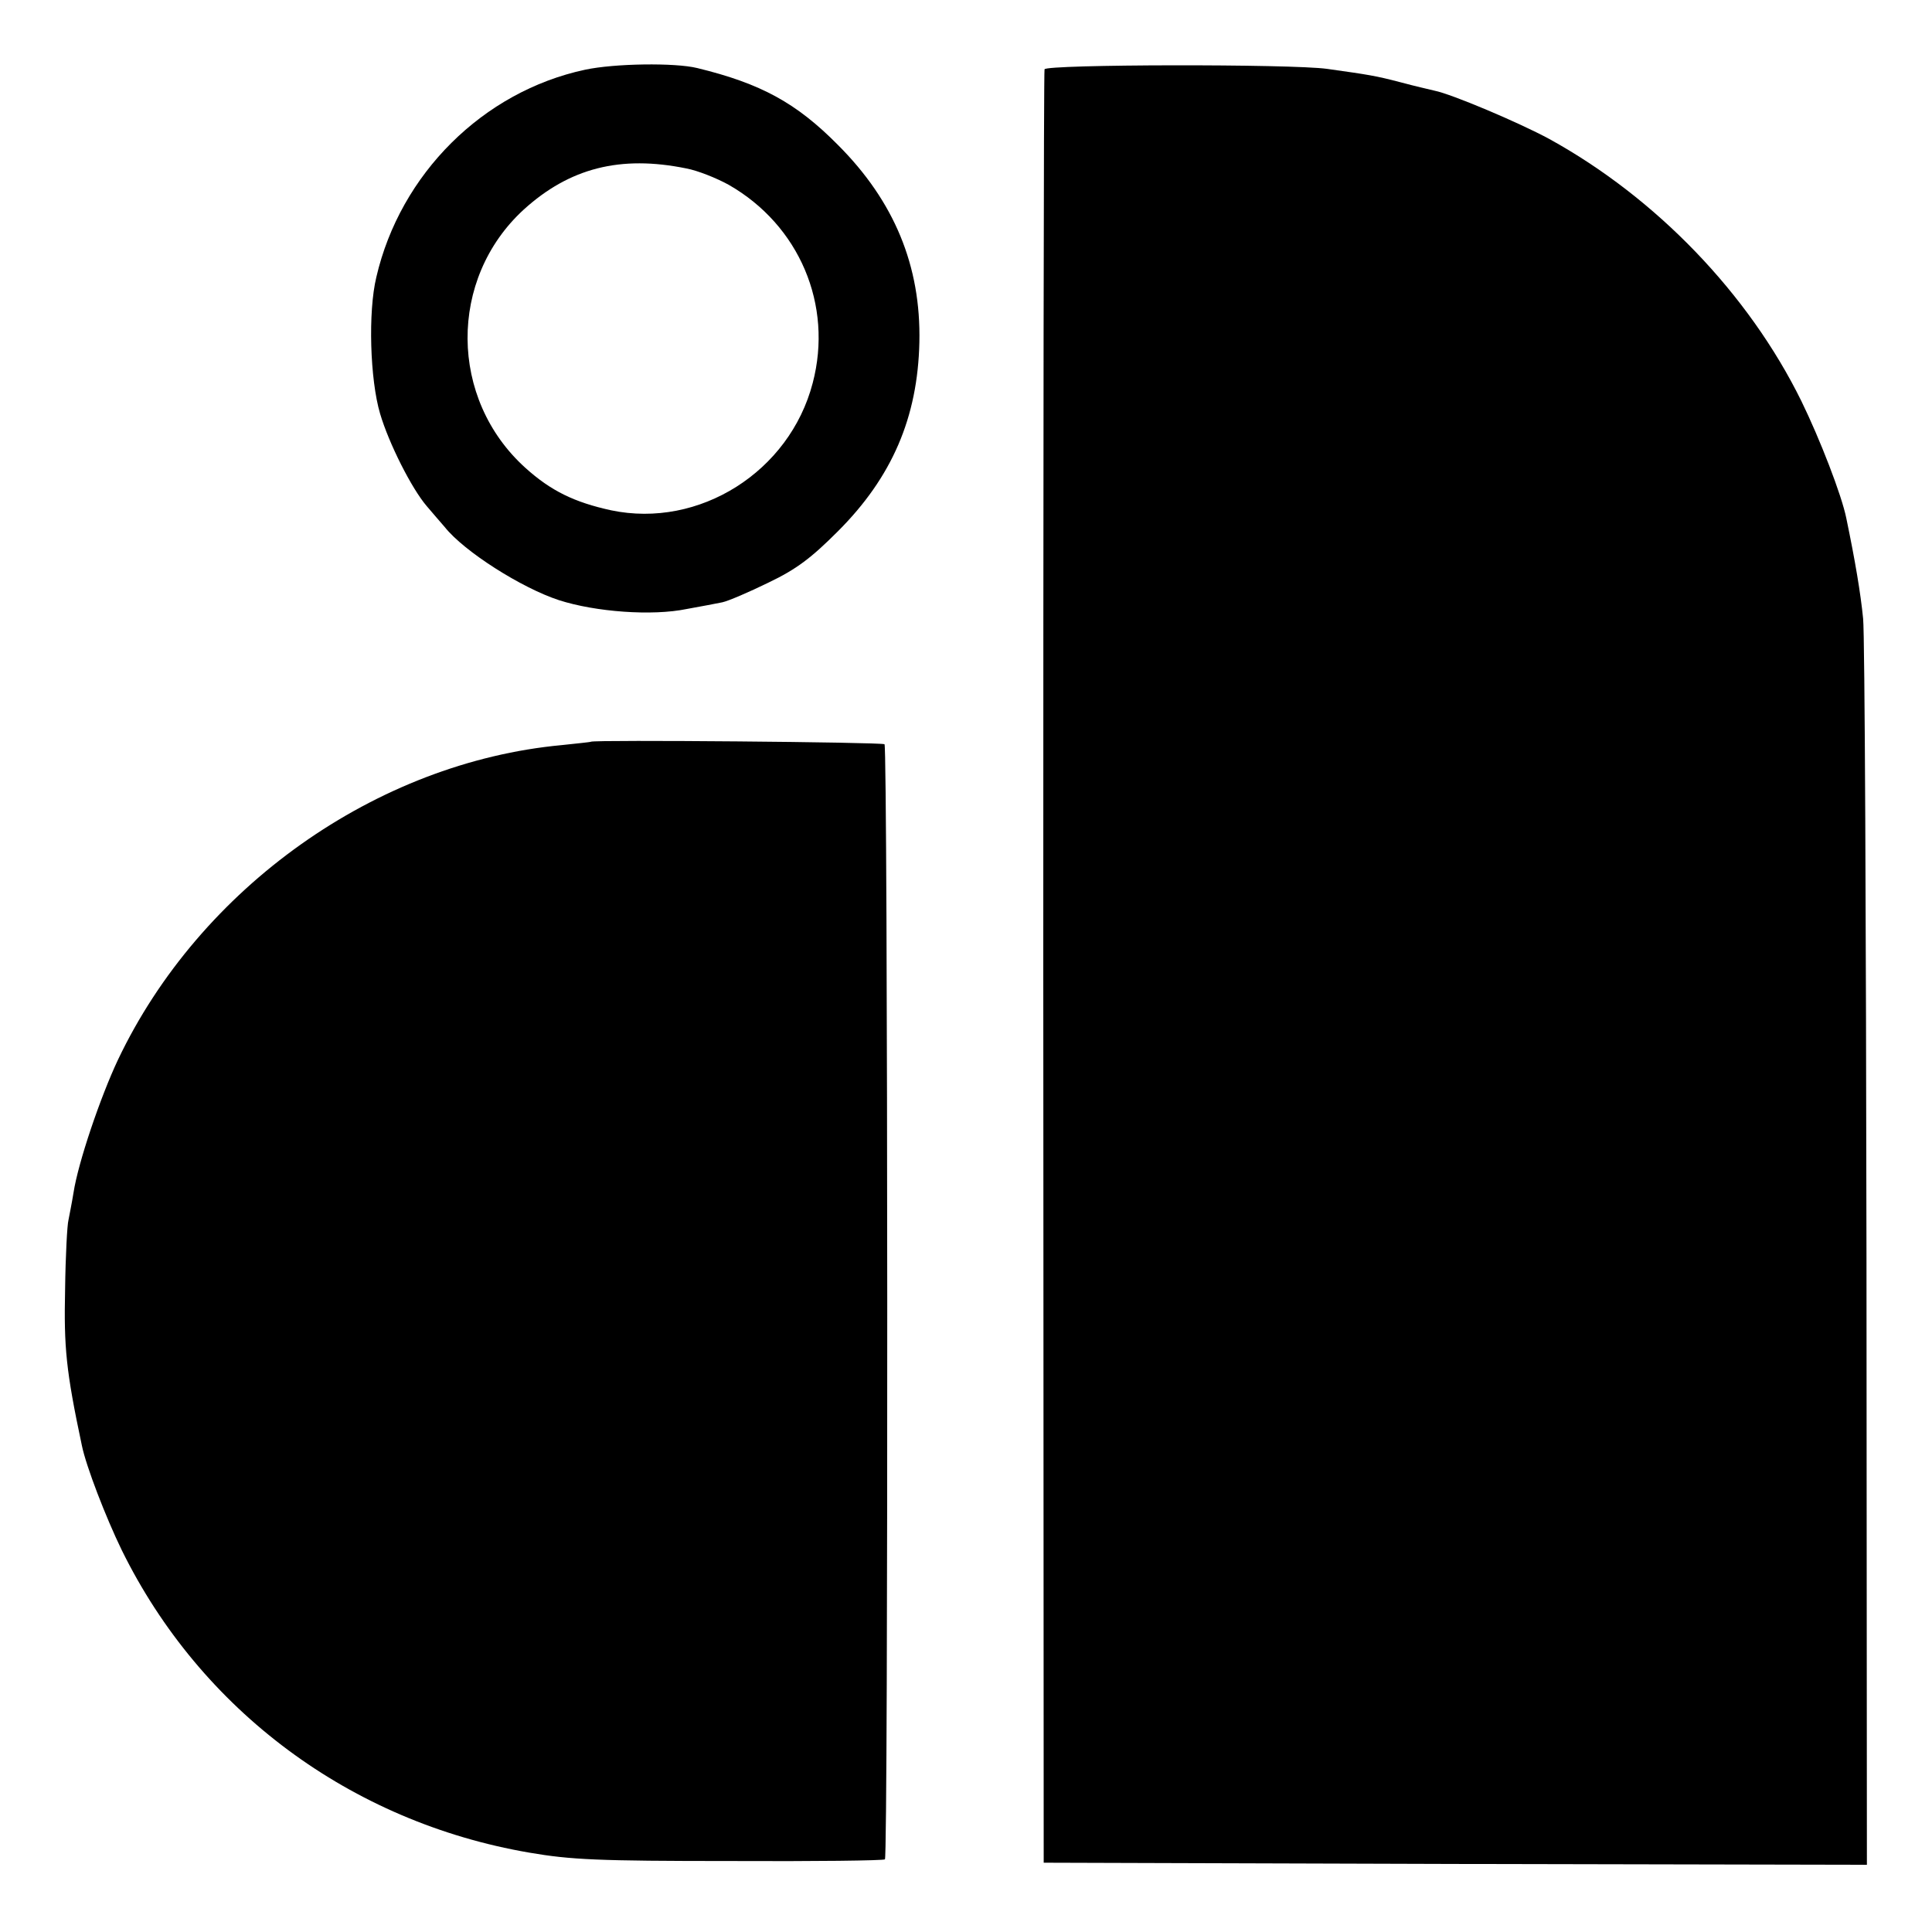
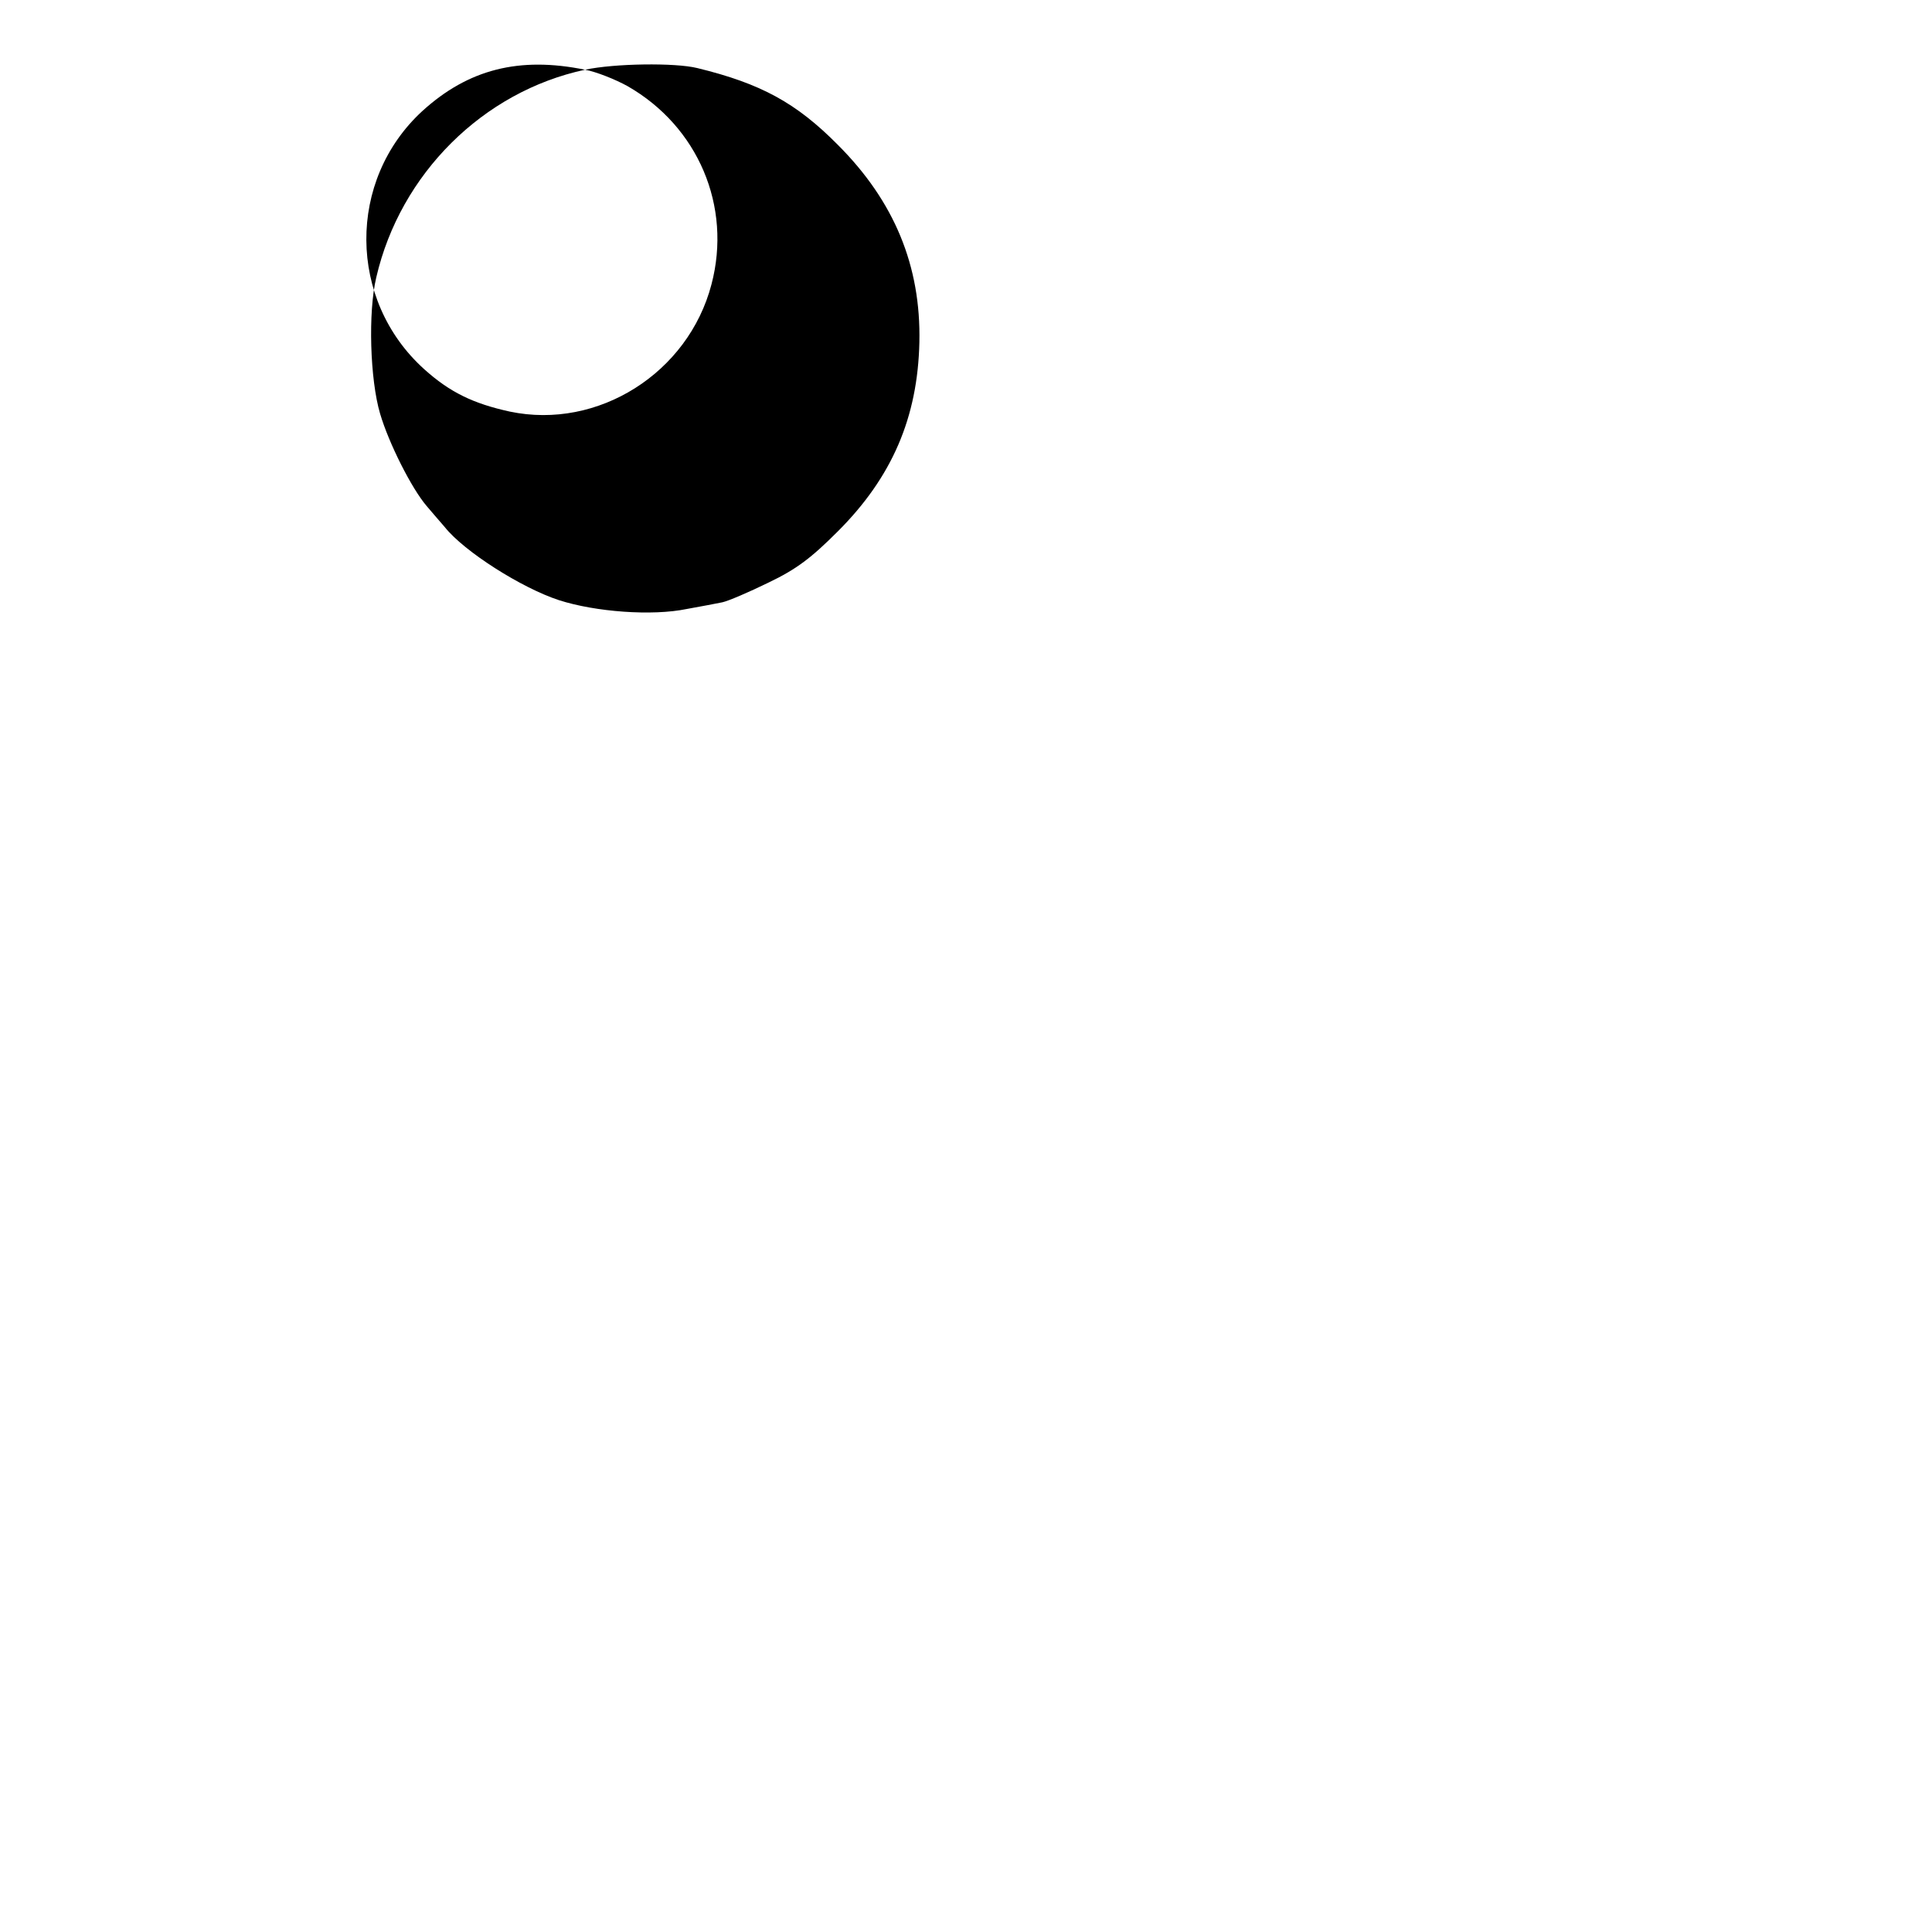
<svg xmlns="http://www.w3.org/2000/svg" version="1.0" width="460pt" height="460pt" viewBox="0 0 460 460" preserveAspectRatio="xMidYMid meet">
  <g transform="translate(0,460) scale(0.1,-0.1)" fill="#000000" stroke="none">
-     <path d="M1393 4434 c-243 -52 -440 -248 -497 -494 -20 -83 -15 -244 9 -325 21 -71 75 -178 111 -220 14 -16 33 -39 43 -50 46 -58 183 -145 272 -174 87 -28 222 -38 304 -21 33 6 71 13 85 16 14 3 63 24 110 47 67 32 102 59 165 122 129 129 190 271 194 450 4 182 -60 336 -194 470 -99 100 -183 146 -335 183 -53 13 -197 11 -267 -4z m241 -235 c27 -5 72 -23 101 -39 168 -96 249 -286 200 -472 -55 -211 -270 -347 -480 -303 -87 19 -143 46 -204 101 -182 164 -184 450 -4 615 109 99 230 130 387 98z" />
-     <path d="M2487 4435 c-2 -5 -3 -968 -3 -2140 l1 -2130 980 -3 980 -2 -1 1447 c-1 797 -4 1480 -8 1520 -6 61 -19 138 -40 239 -11 55 -63 189 -107 279 -126 256 -346 484 -600 624 -74 40 -233 107 -273 115 -12 3 -48 11 -81 20 -61 16 -76 18 -175 32 -86 12 -669 11 -673 -1z" />
-     <path d="M1407 2834 c-1 -1 -32 -4 -69 -8 -442 -41 -862 -339 -1057 -749 -42 -89 -95 -245 -106 -317 -4 -25 -10 -54 -12 -65 -3 -11 -7 -85 -8 -165 -3 -138 2 -193 40 -372 10 -49 57 -171 95 -249 188 -382 545 -647 970 -720 99 -17 164 -20 478 -20 200 -1 366 1 369 4 8 9 7 2646 -1 2655 -6 5 -692 11 -699 6z" />
+     <path d="M1393 4434 c-243 -52 -440 -248 -497 -494 -20 -83 -15 -244 9 -325 21 -71 75 -178 111 -220 14 -16 33 -39 43 -50 46 -58 183 -145 272 -174 87 -28 222 -38 304 -21 33 6 71 13 85 16 14 3 63 24 110 47 67 32 102 59 165 122 129 129 190 271 194 450 4 182 -60 336 -194 470 -99 100 -183 146 -335 183 -53 13 -197 11 -267 -4z c27 -5 72 -23 101 -39 168 -96 249 -286 200 -472 -55 -211 -270 -347 -480 -303 -87 19 -143 46 -204 101 -182 164 -184 450 -4 615 109 99 230 130 387 98z" />
  </g>
</svg>